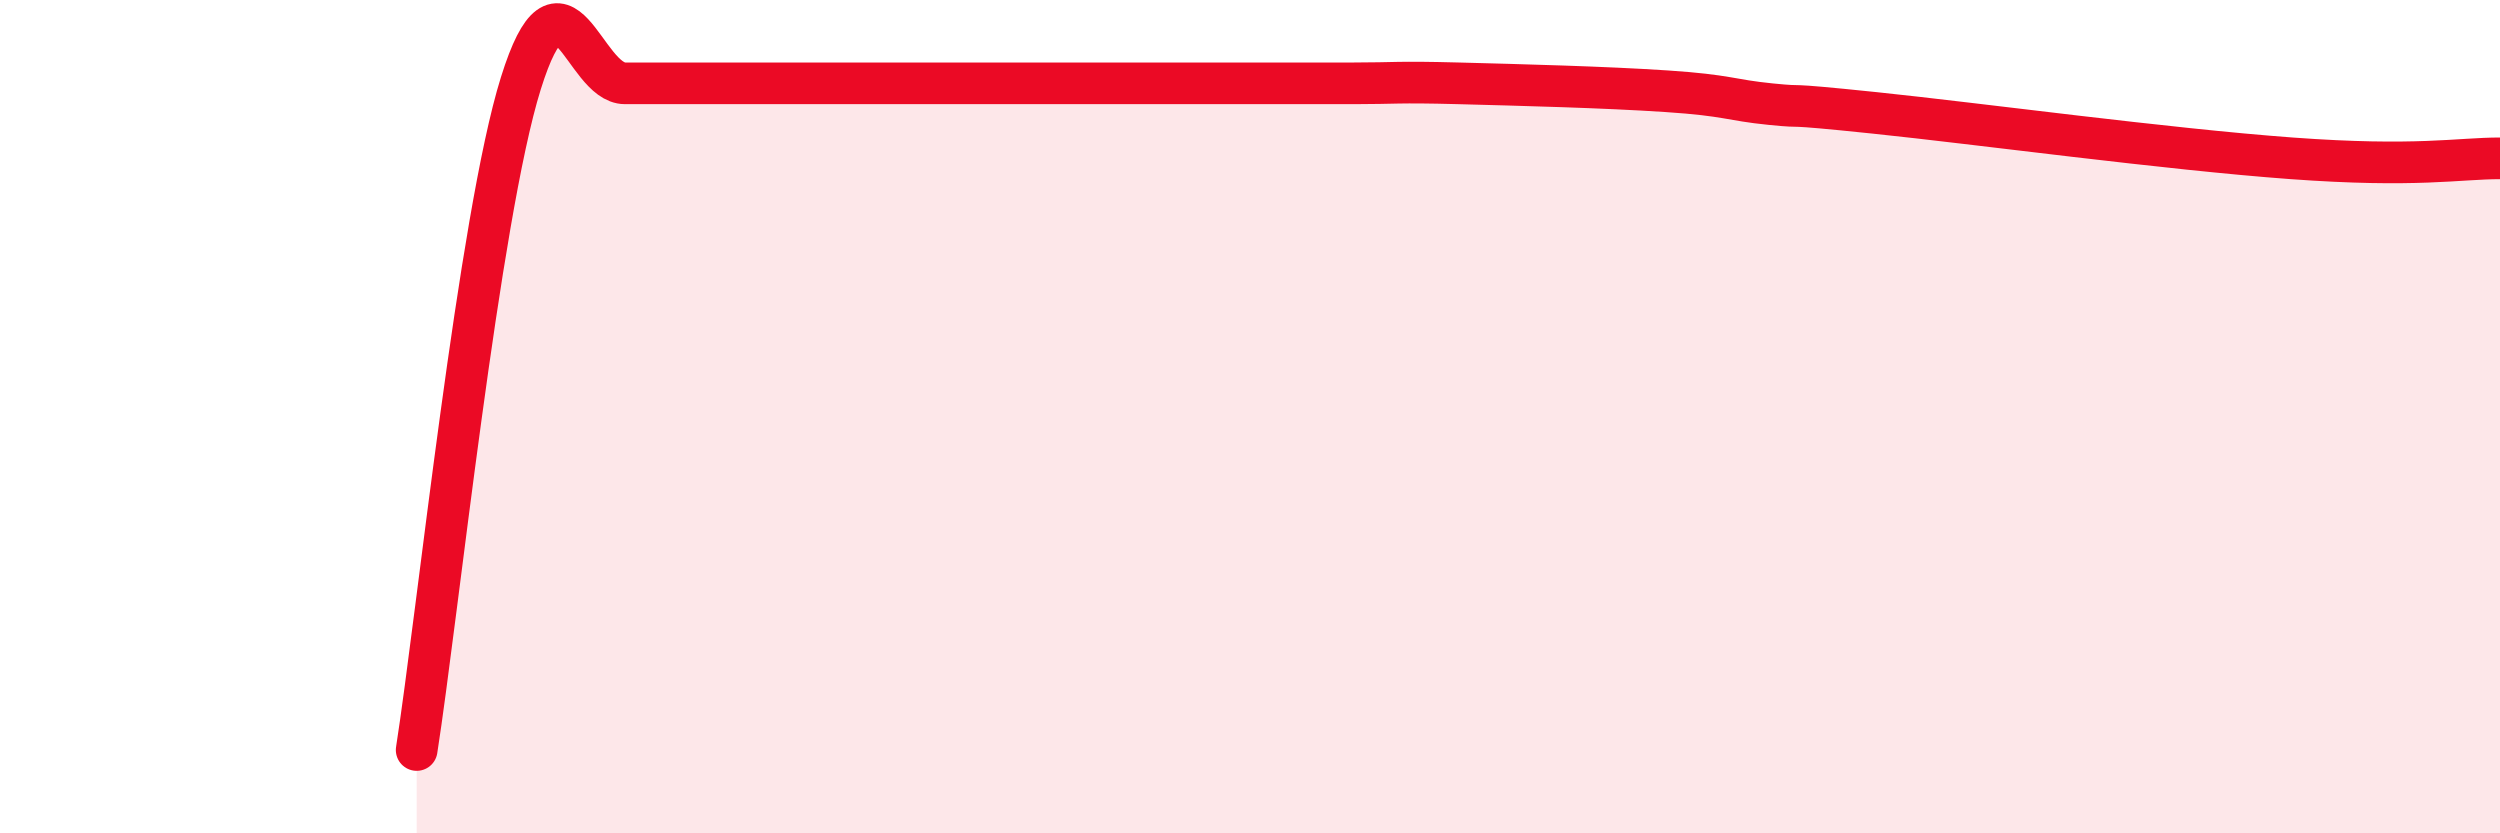
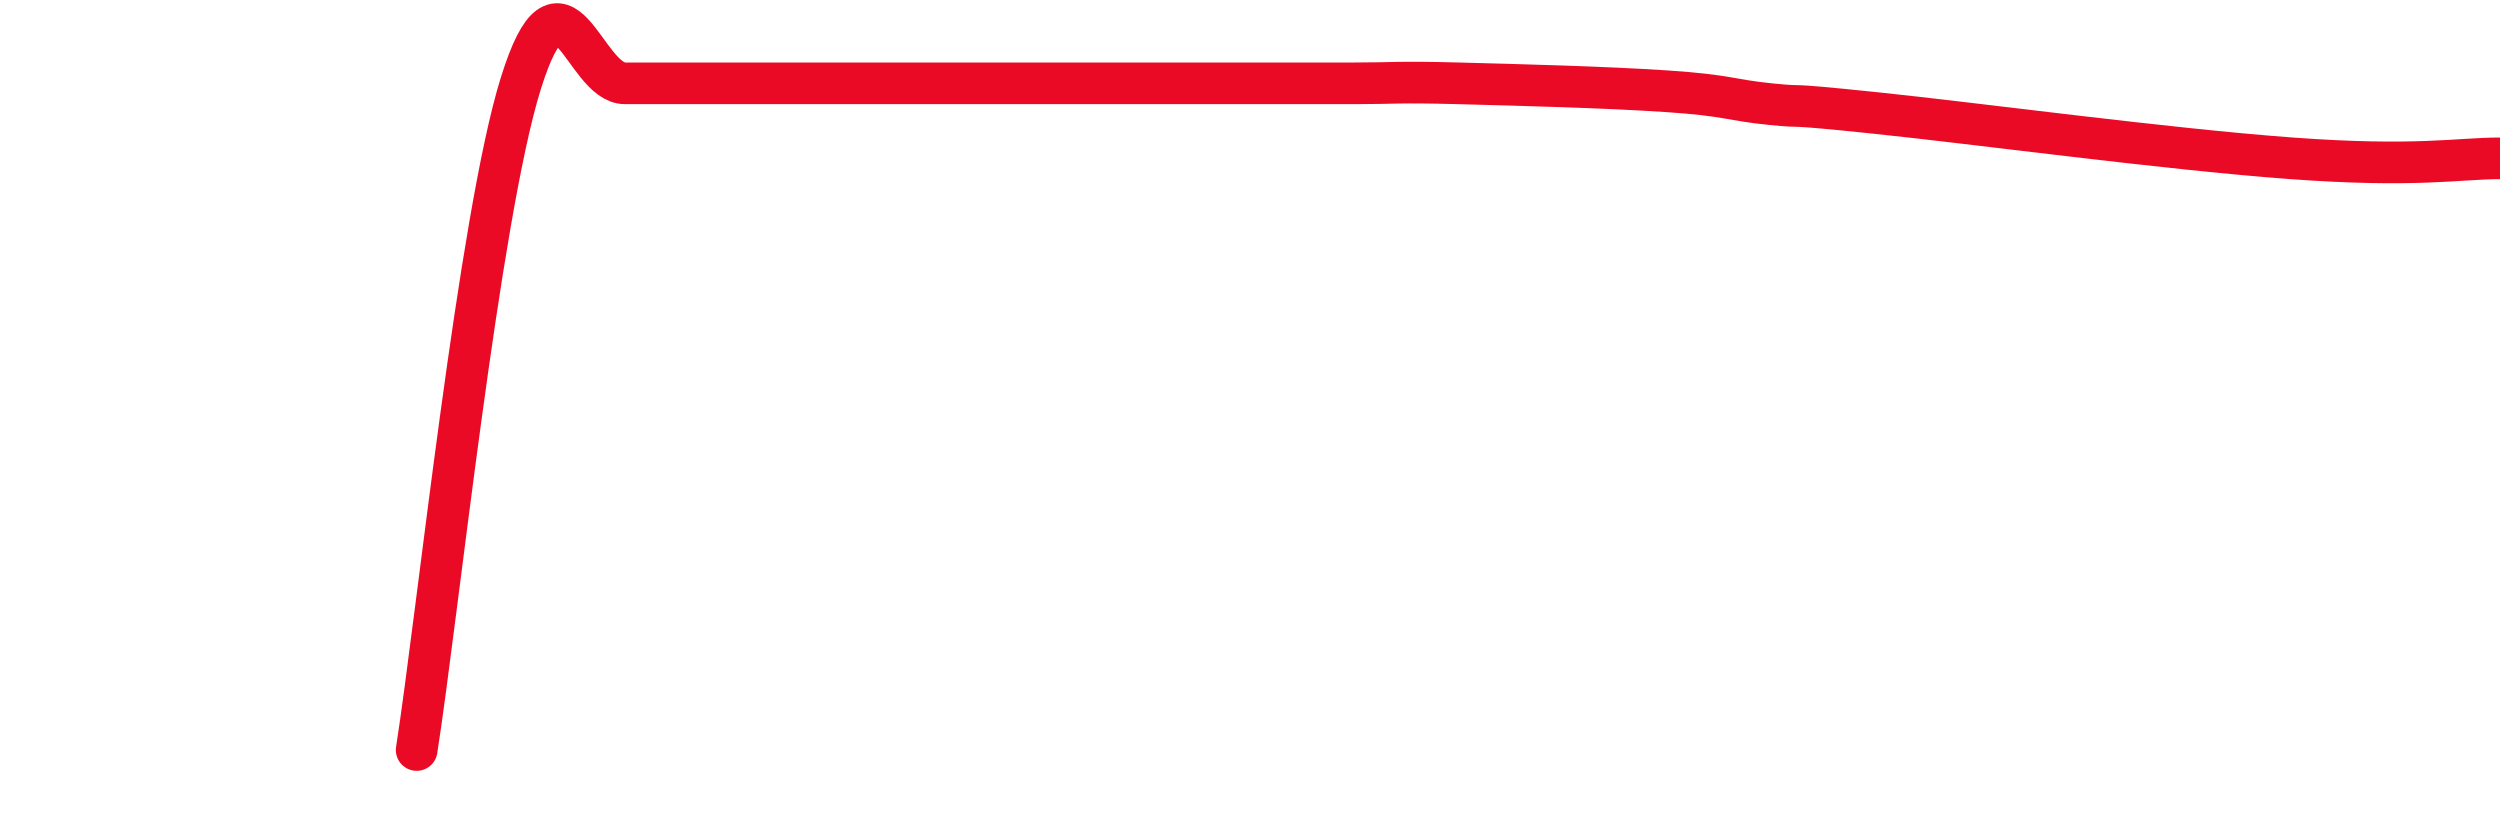
<svg xmlns="http://www.w3.org/2000/svg" width="60" height="20" viewBox="0 0 60 20">
-   <path d="M 10,18 C 10.5,14.8 11.5,5.2 12.5,2 C 13.5,-1.2 14,2 15,2 C 16,2 16.5,2 17.5,2 C 18.5,2 19,2 20,2 C 21,2 21.5,2 22.5,2 C 23.5,2 24,2 25,2 C 26,2 26.5,2 27.5,2 C 28.5,2 29,2 30,2 C 31,2 31.5,2 32.5,2 C 33.5,2 33.5,1.96 35,2 C 36.5,2.04 38.5,2.09 40,2.19 C 41.5,2.29 41.5,2.4 42.5,2.5 C 43.5,2.6 42.5,2.45 45,2.71 C 47.5,2.97 52,3.58 55,3.8 C 58,4.02 59,3.8 60,3.8L60 20L10 20Z" fill="#EB0A25" opacity="0.1" stroke-linecap="round" stroke-linejoin="round" />
  <path d="M 10,18 C 10.5,14.8 11.5,5.2 12.5,2 C 13.5,-1.2 14,2 15,2 C 16,2 16.5,2 17.5,2 C 18.5,2 19,2 20,2 C 21,2 21.5,2 22.5,2 C 23.5,2 24,2 25,2 C 26,2 26.5,2 27.5,2 C 28.5,2 29,2 30,2 C 31,2 31.5,2 32.5,2 C 33.5,2 33.5,1.96 35,2 C 36.5,2.04 38.5,2.09 40,2.19 C 41.5,2.29 41.5,2.4 42.5,2.5 C 43.5,2.6 42.5,2.45 45,2.71 C 47.5,2.97 52,3.58 55,3.8 C 58,4.02 59,3.8 60,3.8" stroke="#EB0A25" stroke-width="1" fill="none" stroke-linecap="round" stroke-linejoin="round" />
</svg>